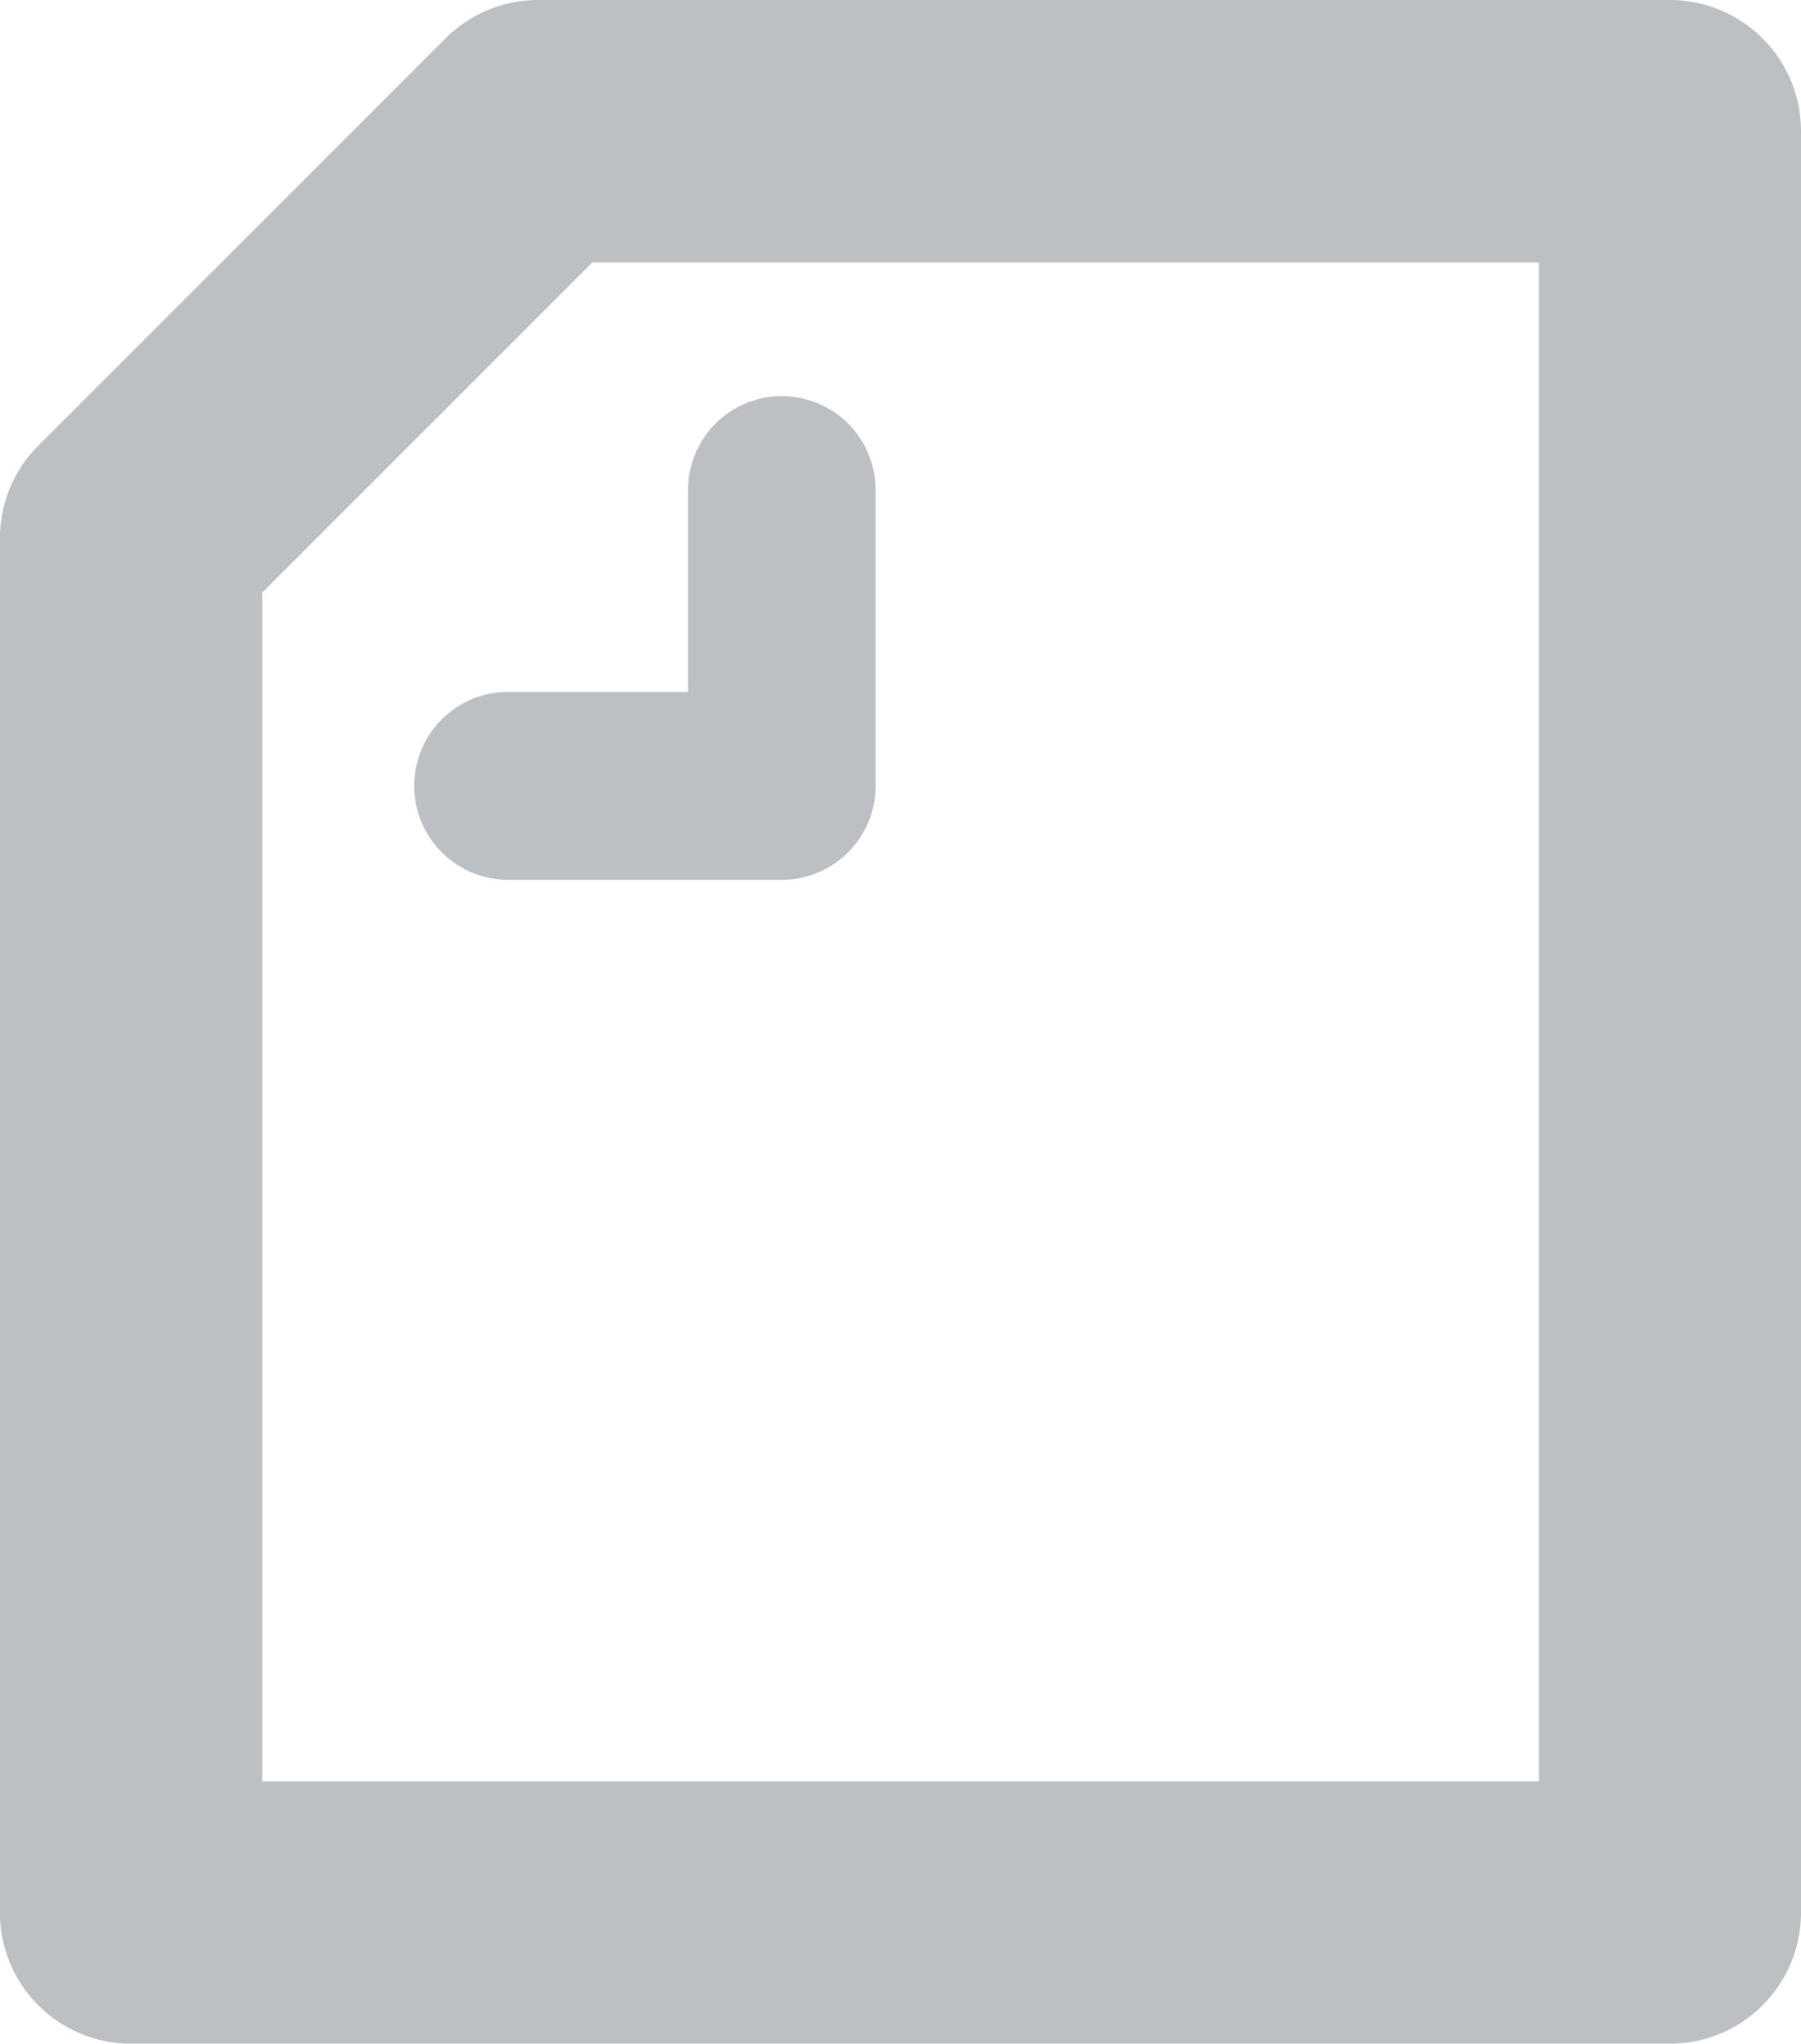
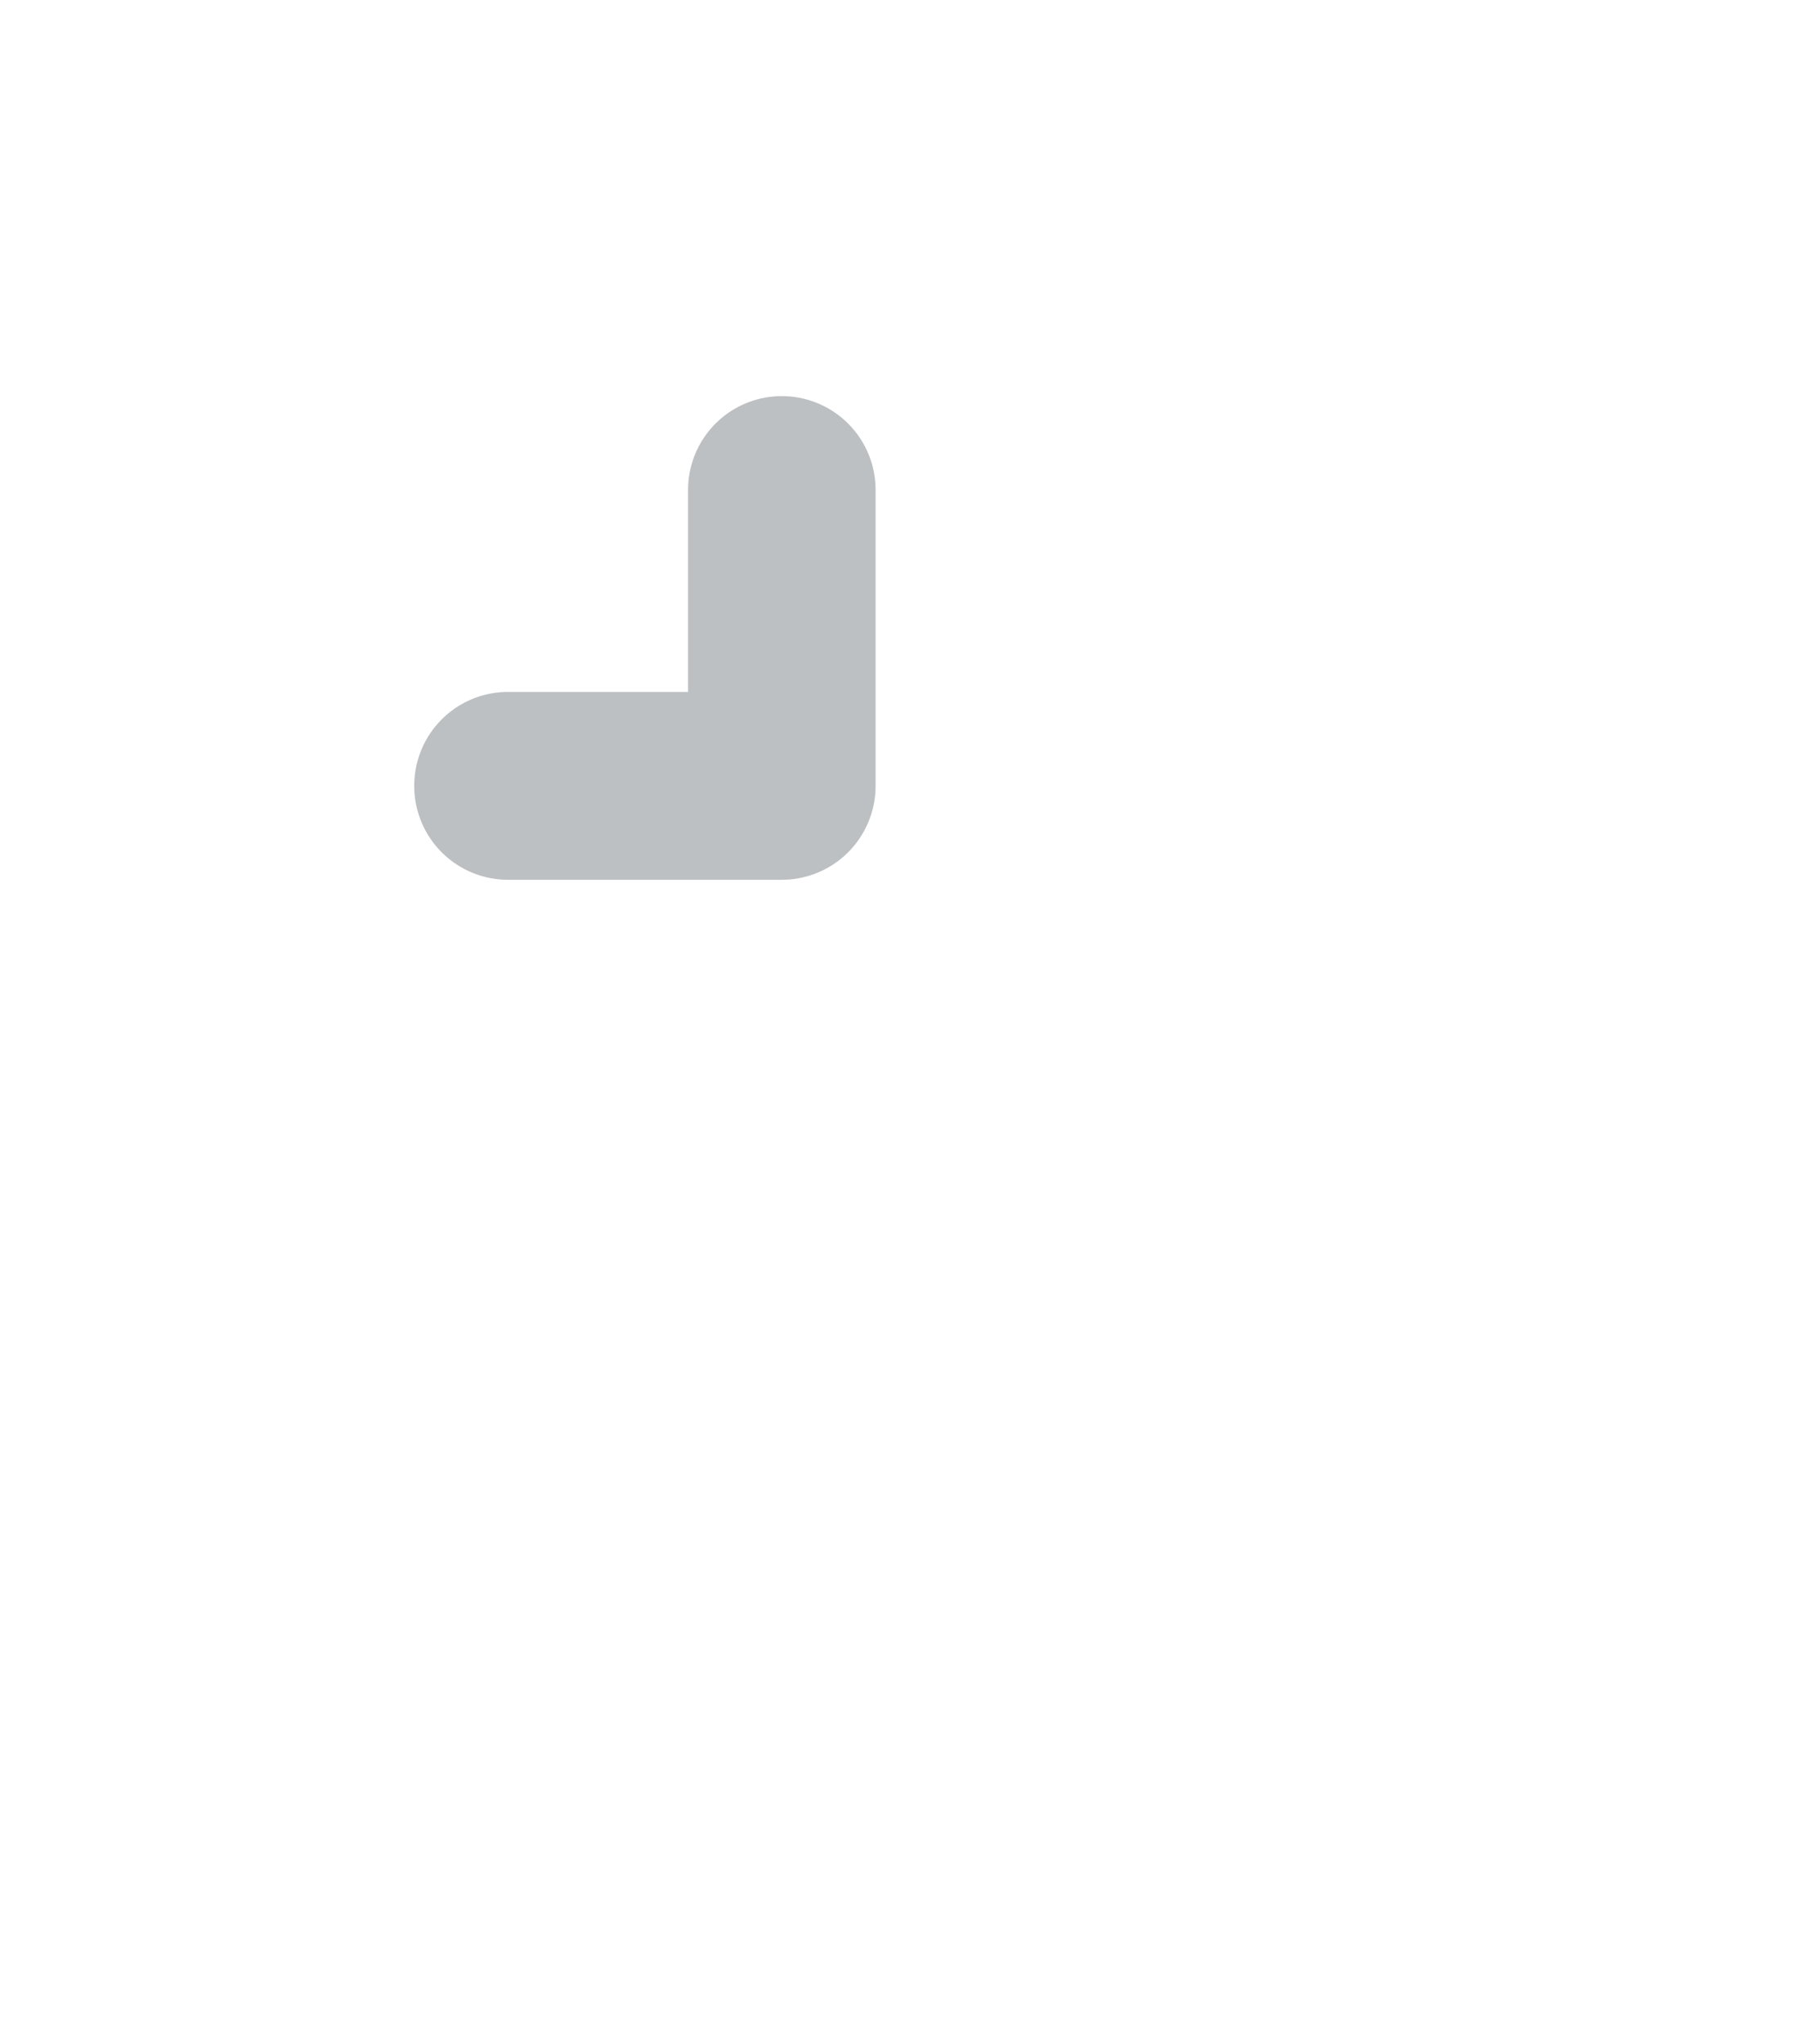
<svg xmlns="http://www.w3.org/2000/svg" id="Group_20" data-name="Group 20" width="22.369" height="25.38" viewBox="0 0 22.369 25.38">
-   <path id="Path_3495" data-name="Path 3495" d="M156.426,280.823H142.371a1.629,1.629,0,0,0-1.152.477l-5.057,5.057a1.629,1.629,0,0,0-.477,1.152v17.066a1.629,1.629,0,0,0,1.629,1.629h19.112a1.629,1.629,0,0,0,1.629-1.629V282.452A1.629,1.629,0,0,0,156.426,280.823ZM154.8,302.946H138.943V288.183l4.1-4.1H154.8Z" transform="translate(-135.686 -280.823)" fill="#bcc0c2" />
  <path id="Path_3496" data-name="Path 3496" d="M160.787,309.668a1.165,1.165,0,0,0,1.165,1.165h3.4a1.165,1.165,0,0,0,1.165-1.165v-3.677a1.164,1.164,0,0,0-2.329,0V308.5h-2.24A1.165,1.165,0,0,0,160.787,309.668Z" transform="translate(-155.642 -299.907)" fill="#bcc0c2" />
</svg>